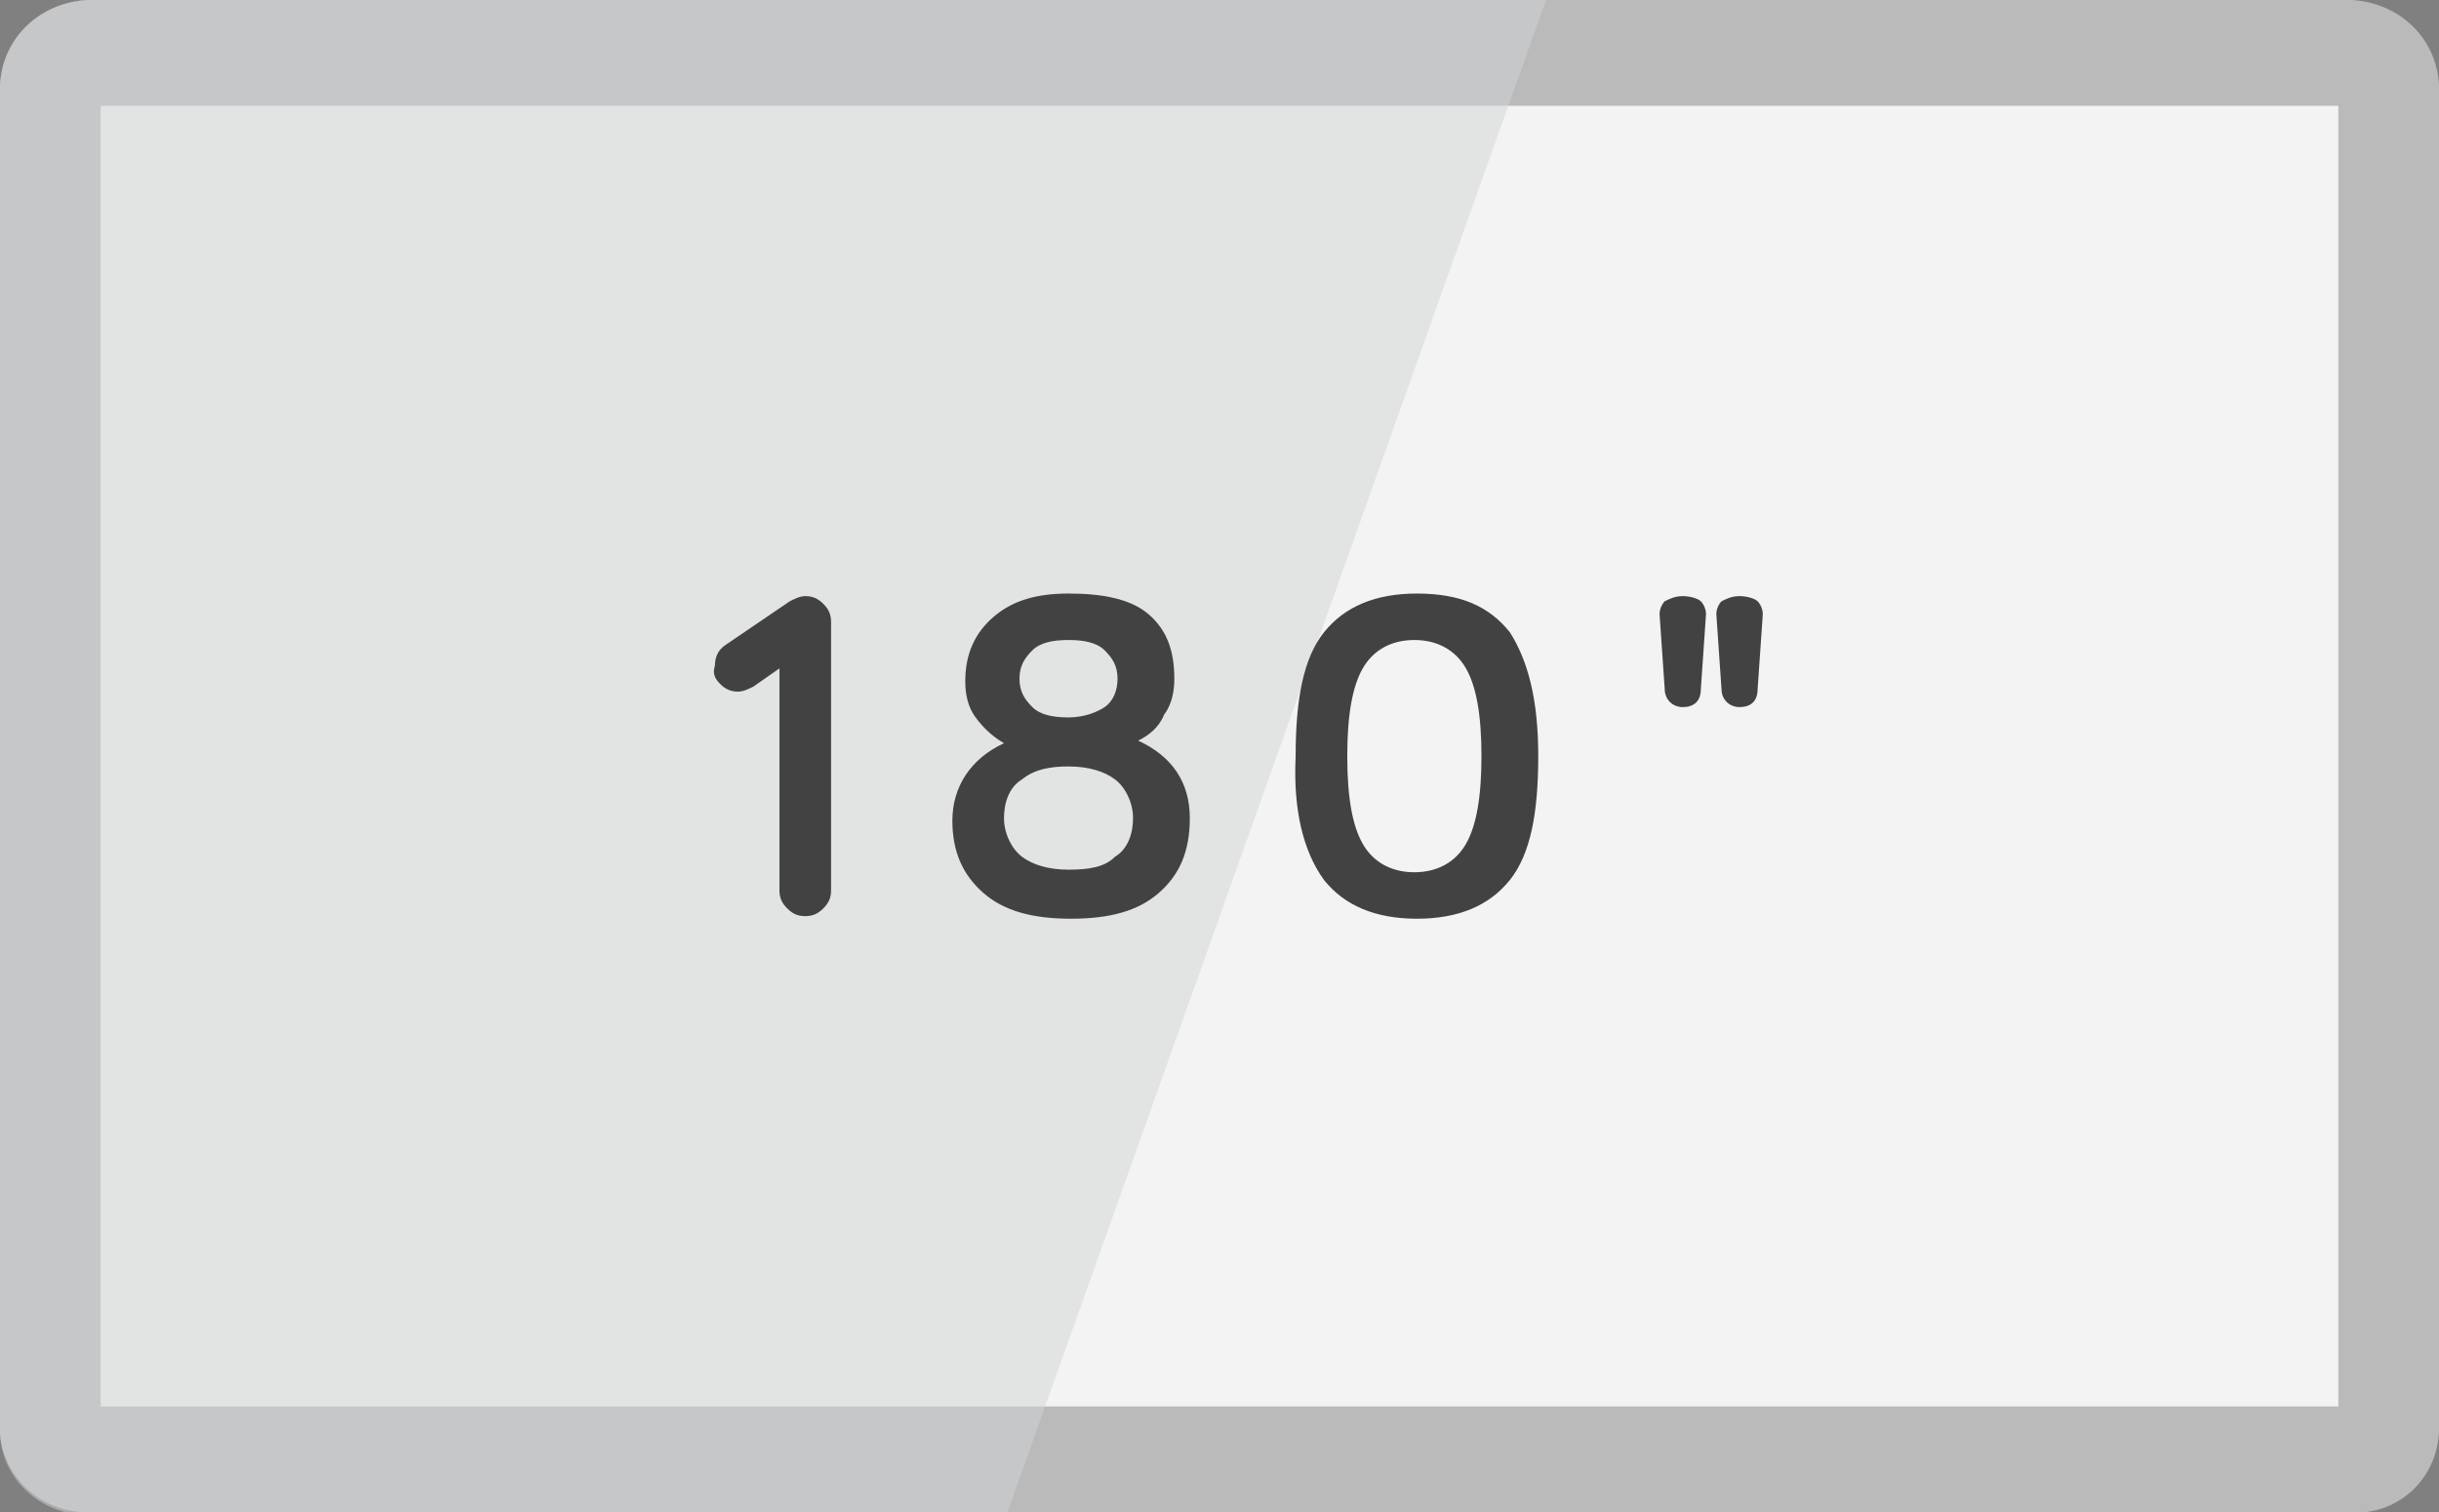
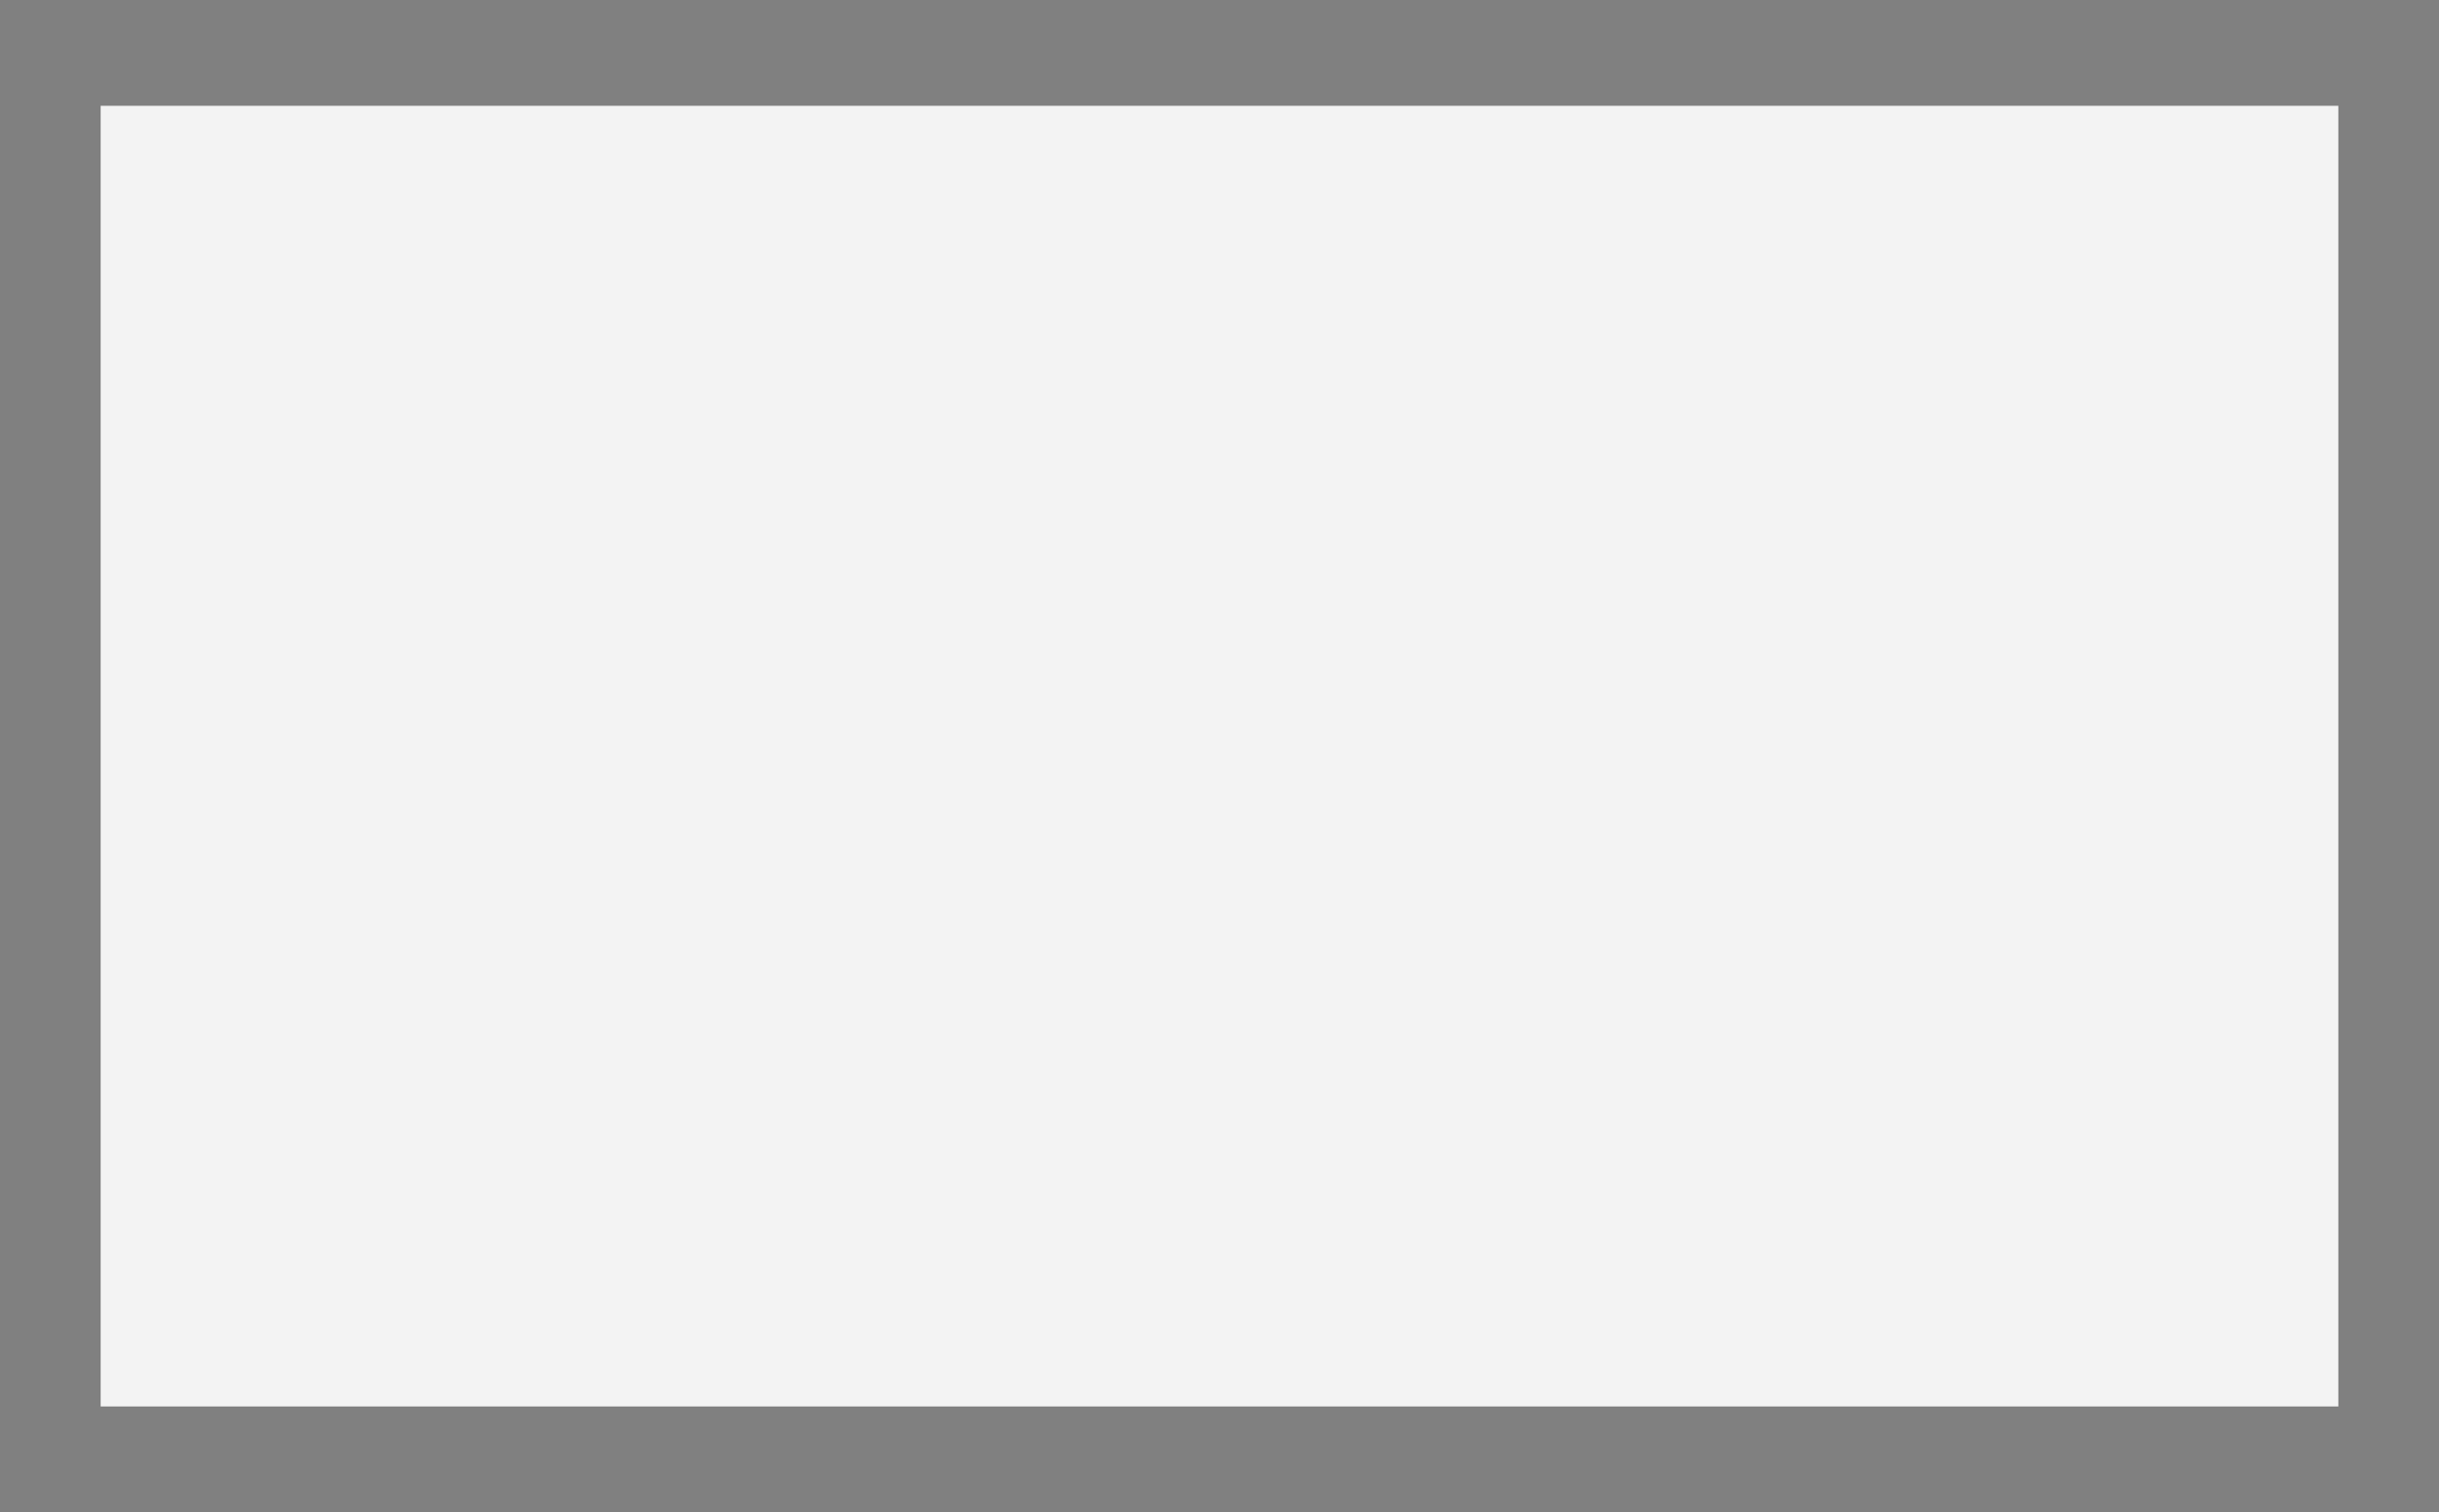
<svg xmlns="http://www.w3.org/2000/svg" version="1.1" id="Layer_1" x="0px" y="0px" viewBox="0 0 94.5 58.6" style="enable-background:new 0 0 94.5 58.6;" xml:space="preserve">
  <rect x="0" y="0" width="94.5" height="58.6" fill="#808080" stroke="none" />
  <style type="text/css"> .st0{fill:#E6E6E5;} .st1{fill:#BABABB;} .st2{fill:#F3F3F3;} .st3{opacity:0.51;fill:#D1D3D4;enable-background:new ;} .st4{fill:#424242;} </style>
-   <path class="st0" d="M40.1,54.5H3.9V4.1h54.8" />
-   <path class="st1" d="M94.5,3.3v52.2c-0.1,1.9-1.7,3.3-3.6,3.1H3.6c-1.9,0.1-3.5-1.3-3.6-3.1l0,0V3.3c0.1-2,1.8-3.4,3.8-3.3h86.9 C92.7-0.1,94.4,1.3,94.5,3.3L94.5,3.3z" />
  <path class="st2" d="M3.9,4.1h86.7v50.4H3.9" />
-   <path class="st3" d="M39,58.7H3.6c-1.9,0.1-3.5-1.3-3.6-3.1l0,0V3.3c0.1-2,1.8-3.4,3.8-3.3h56.1" />
  <g>
-     <path class="st4" d="M52.8,25.9c0.4-0.7,1.1-1.1,2-1.1s1.6,0.4,2,1.1c0.4,0.7,0.6,1.8,0.6,3.4c0,1.6-0.2,2.7-0.6,3.4 c-0.4,0.7-1.1,1.1-2,1.1c-0.9,0-1.6-0.4-2-1.1s-0.6-1.8-0.6-3.4C52.2,27.7,52.4,26.6,52.8,25.9z M51.3,34.1c0.8,1,2,1.5,3.6,1.5 c1.6,0,2.8-0.5,3.6-1.5c0.8-1,1.1-2.6,1.1-4.8c0-2.2-0.4-3.7-1.1-4.8c-0.8-1-1.9-1.5-3.6-1.5c-1.6,0-2.8,0.5-3.6,1.5 c-0.8,1-1.1,2.6-1.1,4.8C50.1,31.4,50.5,33,51.3,34.1z M40,25.2c0.3-0.3,0.8-0.4,1.4-0.4s1.1,0.1,1.4,0.4s0.5,0.6,0.5,1.1 c0,0.5-0.2,0.9-0.5,1.1s-0.8,0.4-1.4,0.4s-1.1-0.1-1.4-0.4s-0.5-0.6-0.5-1.1C39.5,25.8,39.7,25.5,40,25.2z M41.4,29.7 c0.8,0,1.4,0.2,1.8,0.5c0.4,0.3,0.7,0.9,0.7,1.5s-0.2,1.2-0.7,1.5c-0.4,0.4-1,0.5-1.8,0.5s-1.4-0.2-1.8-0.5 c-0.4-0.3-0.7-0.9-0.7-1.5s0.2-1.2,0.7-1.5C40.1,29.8,40.7,29.7,41.4,29.7z M38.1,34.6c0.8,0.7,1.9,1,3.4,1c1.5,0,2.6-0.3,3.4-1 c0.8-0.7,1.2-1.6,1.2-2.9c0-1.4-0.7-2.4-2-3c0.4-0.2,0.8-0.5,1-1c0.3-0.4,0.4-0.9,0.4-1.4c0-1.1-0.3-1.9-1-2.5S42.7,23,41.4,23 s-2.2,0.3-2.9,0.9s-1.1,1.4-1.1,2.5c0,0.5,0.1,1,0.4,1.4c0.3,0.4,0.6,0.7,1.1,1c-1.3,0.6-2,1.7-2,3C36.9,33,37.3,33.9,38.1,34.6z M27.9,26.5c0.2,0.2,0.4,0.3,0.7,0.3c0.2,0,0.4-0.1,0.6-0.2l1-0.7v8.6c0,0.3,0.1,0.5,0.3,0.7c0.2,0.2,0.4,0.3,0.7,0.3 c0.3,0,0.5-0.1,0.7-0.3c0.2-0.2,0.3-0.4,0.3-0.7V24.1c0-0.3-0.1-0.5-0.3-0.7s-0.4-0.3-0.7-0.3c-0.2,0-0.4,0.1-0.6,0.2L28.1,25 c-0.3,0.2-0.4,0.5-0.4,0.8C27.6,26.1,27.7,26.3,27.9,26.5z" />
-     <path class="st4" d="M66.7,26.7c0,0.4,0.3,0.7,0.7,0.7c0.4,0,0.7-0.2,0.7-0.7l0.2-2.9c0-0.2-0.1-0.4-0.2-0.5 c-0.1-0.1-0.4-0.2-0.7-0.2s-0.5,0.1-0.7,0.2c-0.1,0.1-0.2,0.3-0.2,0.5L66.7,26.7z M64.5,26.7c0,0.4,0.3,0.7,0.7,0.7 c0.4,0,0.7-0.2,0.7-0.7l0.2-2.9c0-0.2-0.1-0.4-0.2-0.5c-0.1-0.1-0.4-0.2-0.7-0.2s-0.5,0.1-0.7,0.2c-0.1,0.1-0.2,0.3-0.2,0.5 L64.5,26.7z" />
-   </g>
+     </g>
</svg>